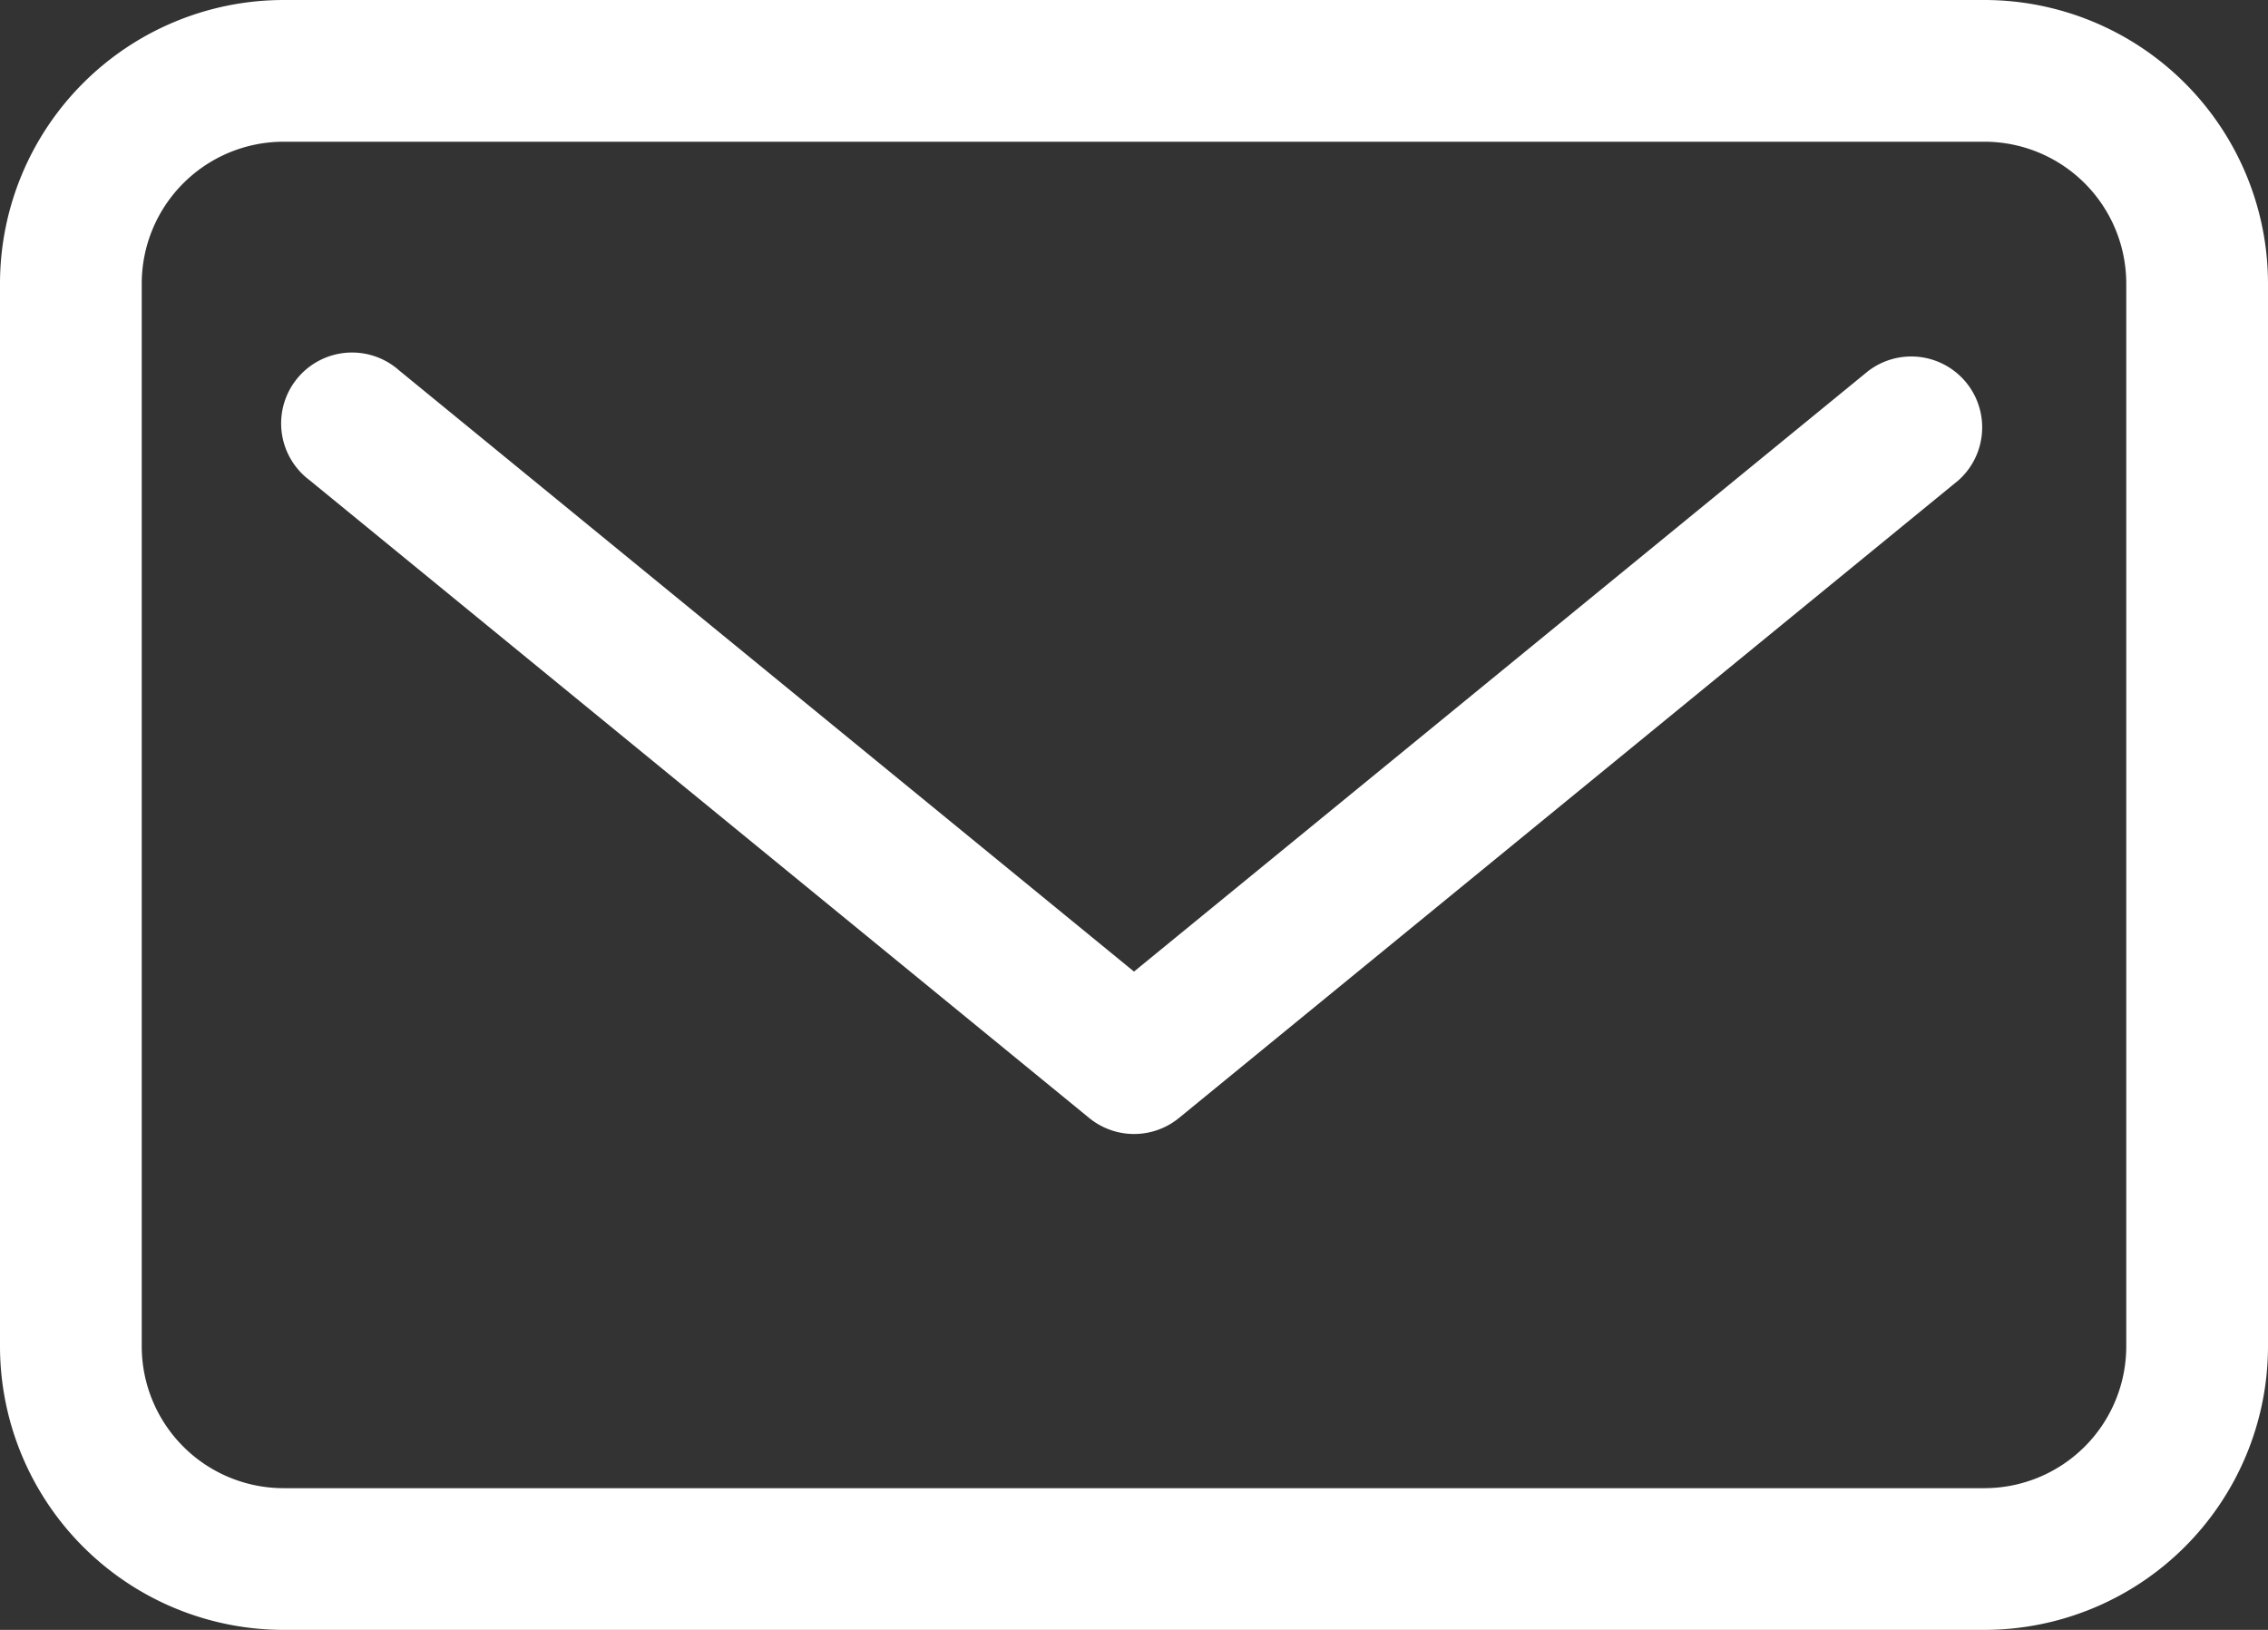
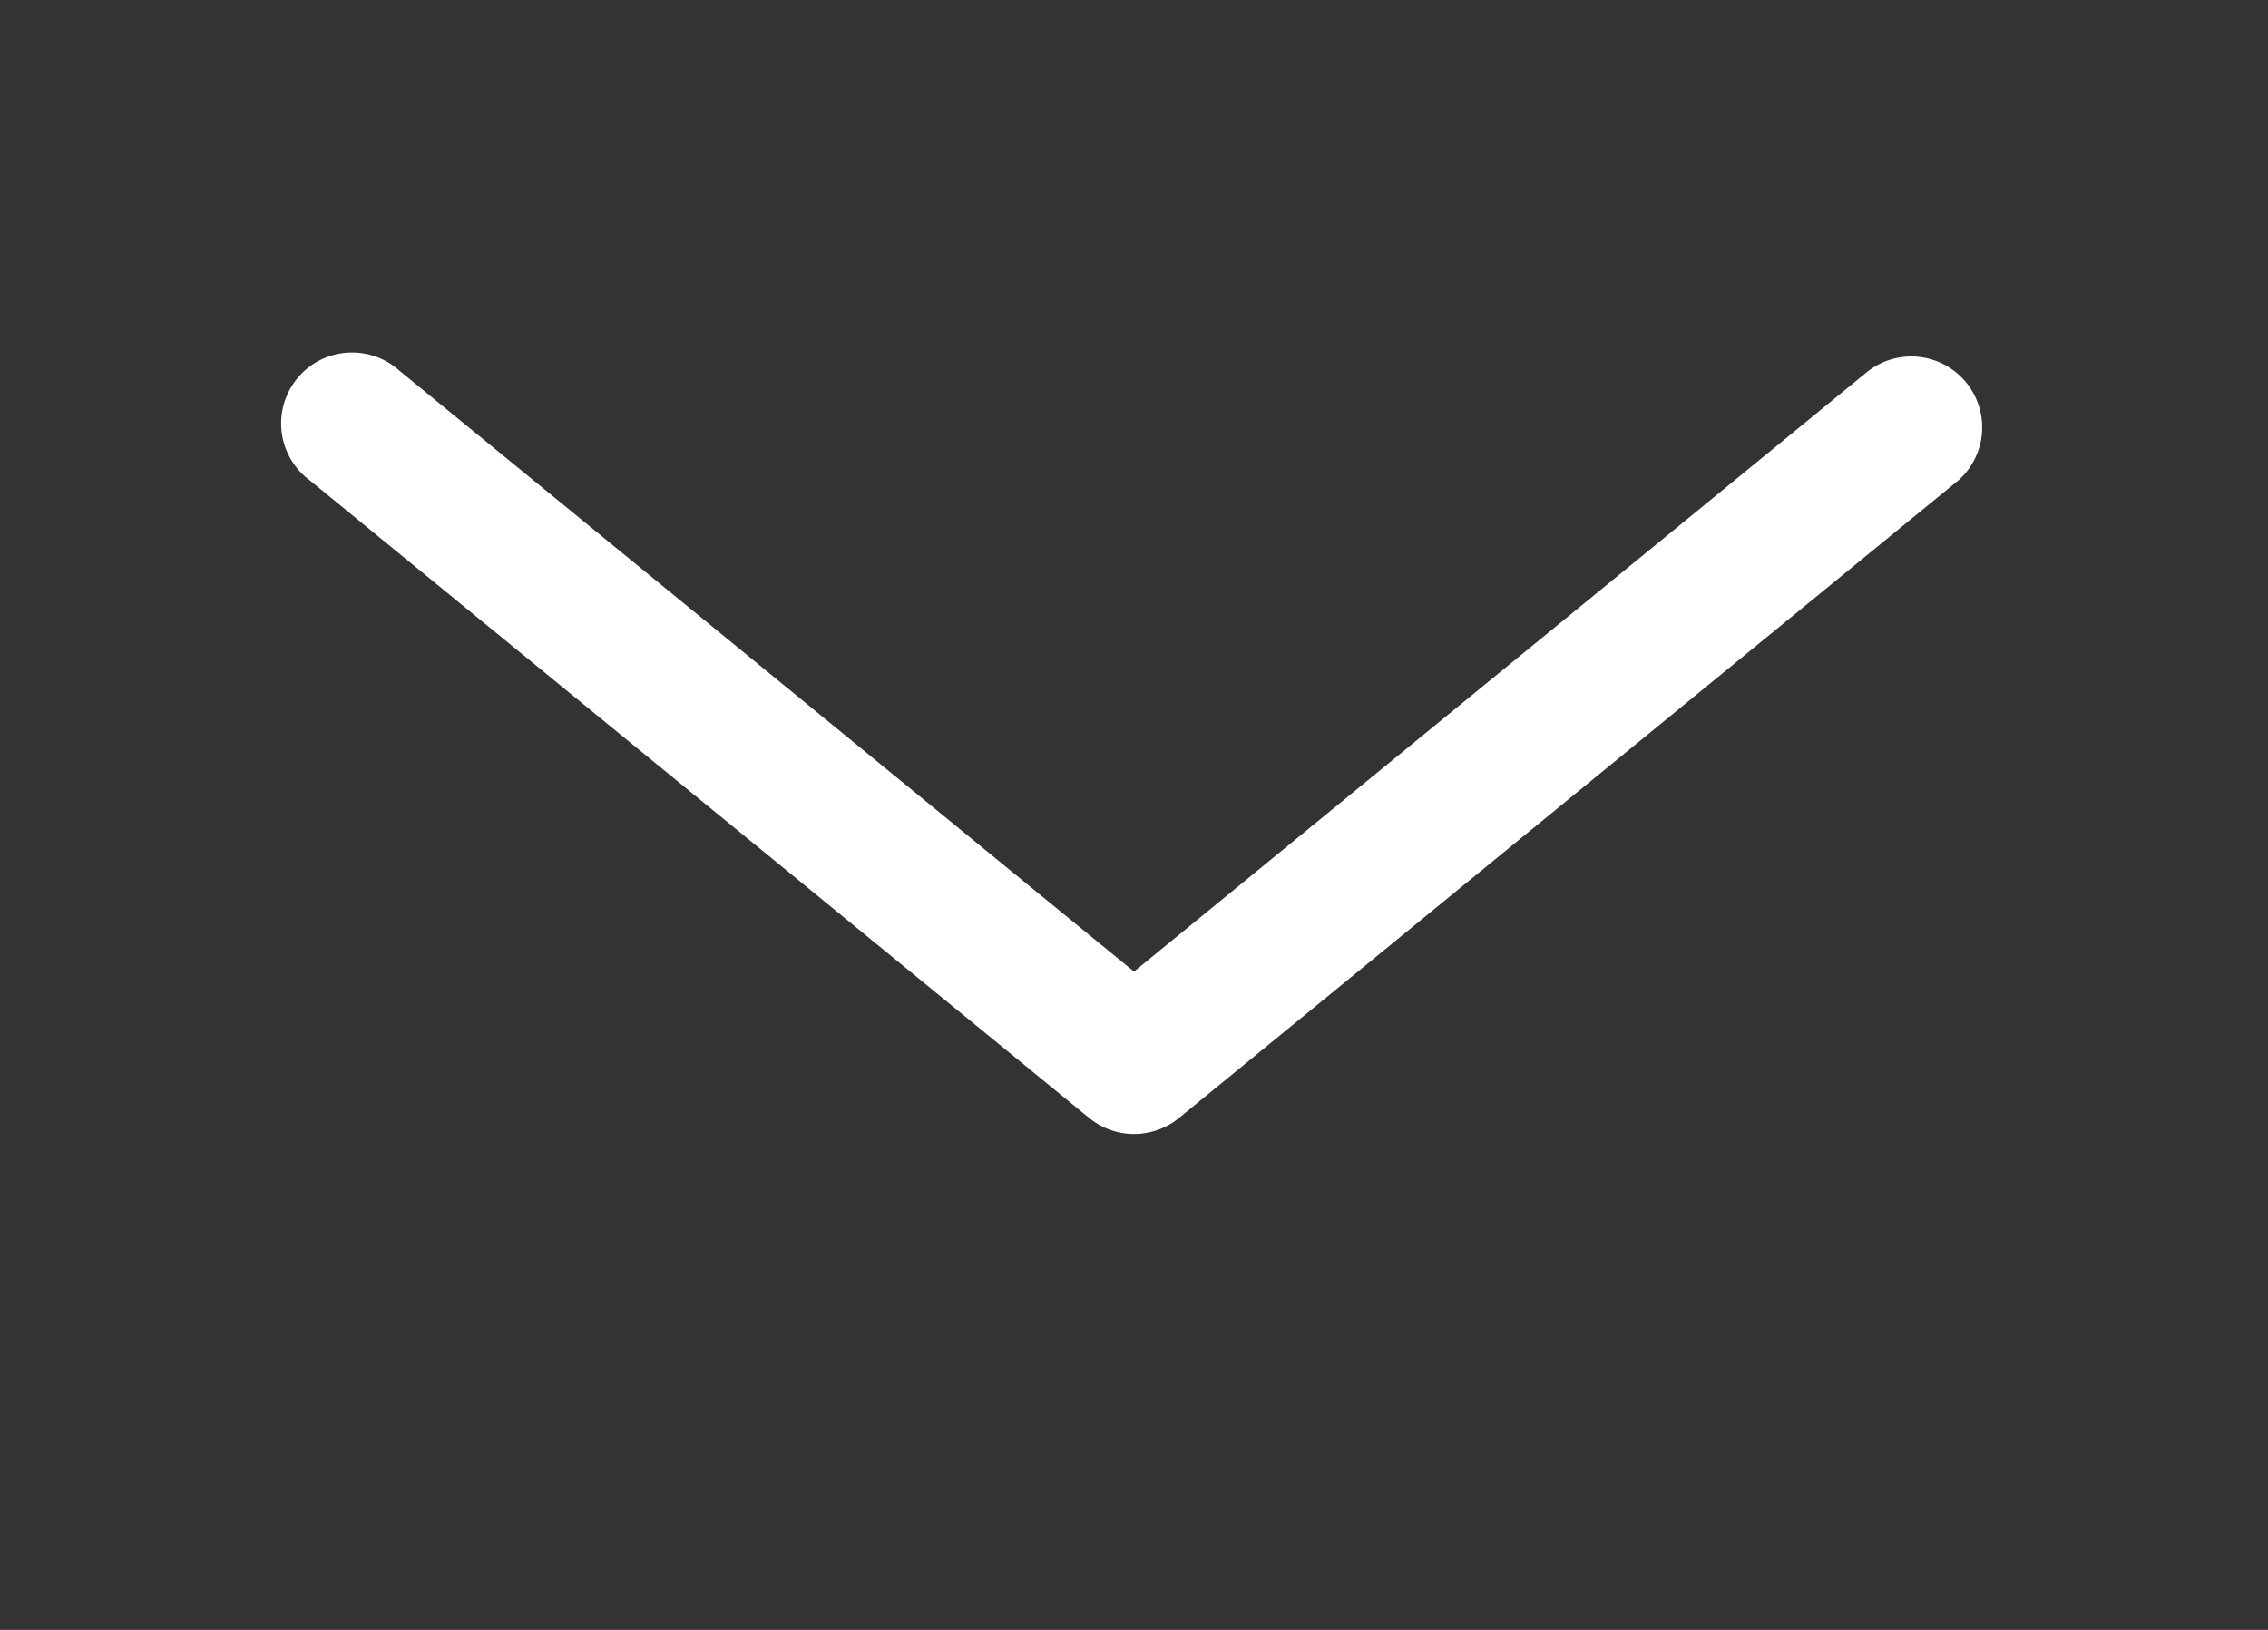
<svg xmlns="http://www.w3.org/2000/svg" width="27.826" height="20" viewBox="0 0 27.826 20">
  <rect x="0" y="0" width="27.826" height="20" fill="#333333" stroke="none" />
  <g id="グループ_102" data-name="グループ 102" transform="translate(-899.258 -263.744)">
-     <path id="パス_1498" data-name="パス 1498" d="M24.348,5H3.478A3.482,3.482,0,0,0,0,8.478V21.522A3.482,3.482,0,0,0,3.478,25h20.87a3.482,3.482,0,0,0,3.478-3.478V8.478A3.482,3.482,0,0,0,24.348,5m1.739,16.522a1.741,1.741,0,0,1-1.739,1.739H3.478a1.741,1.741,0,0,1-1.739-1.739V8.478A1.741,1.741,0,0,1,3.478,6.739h20.87a1.741,1.741,0,0,1,1.739,1.739Z" transform="translate(899.258 258.744)" fill="#fff" />
    <path id="パス_1499" data-name="パス 1499" d="M23.45,10.2l-9.015,7.375L5.421,10.2a.87.87,0,1,0-1.1,1.346l9.565,7.826a.87.87,0,0,0,1.1,0l9.565-7.826a.87.87,0,0,0-1.1-1.346" transform="translate(898.736 258.091)" fill="#fff" />
  </g>
</svg>